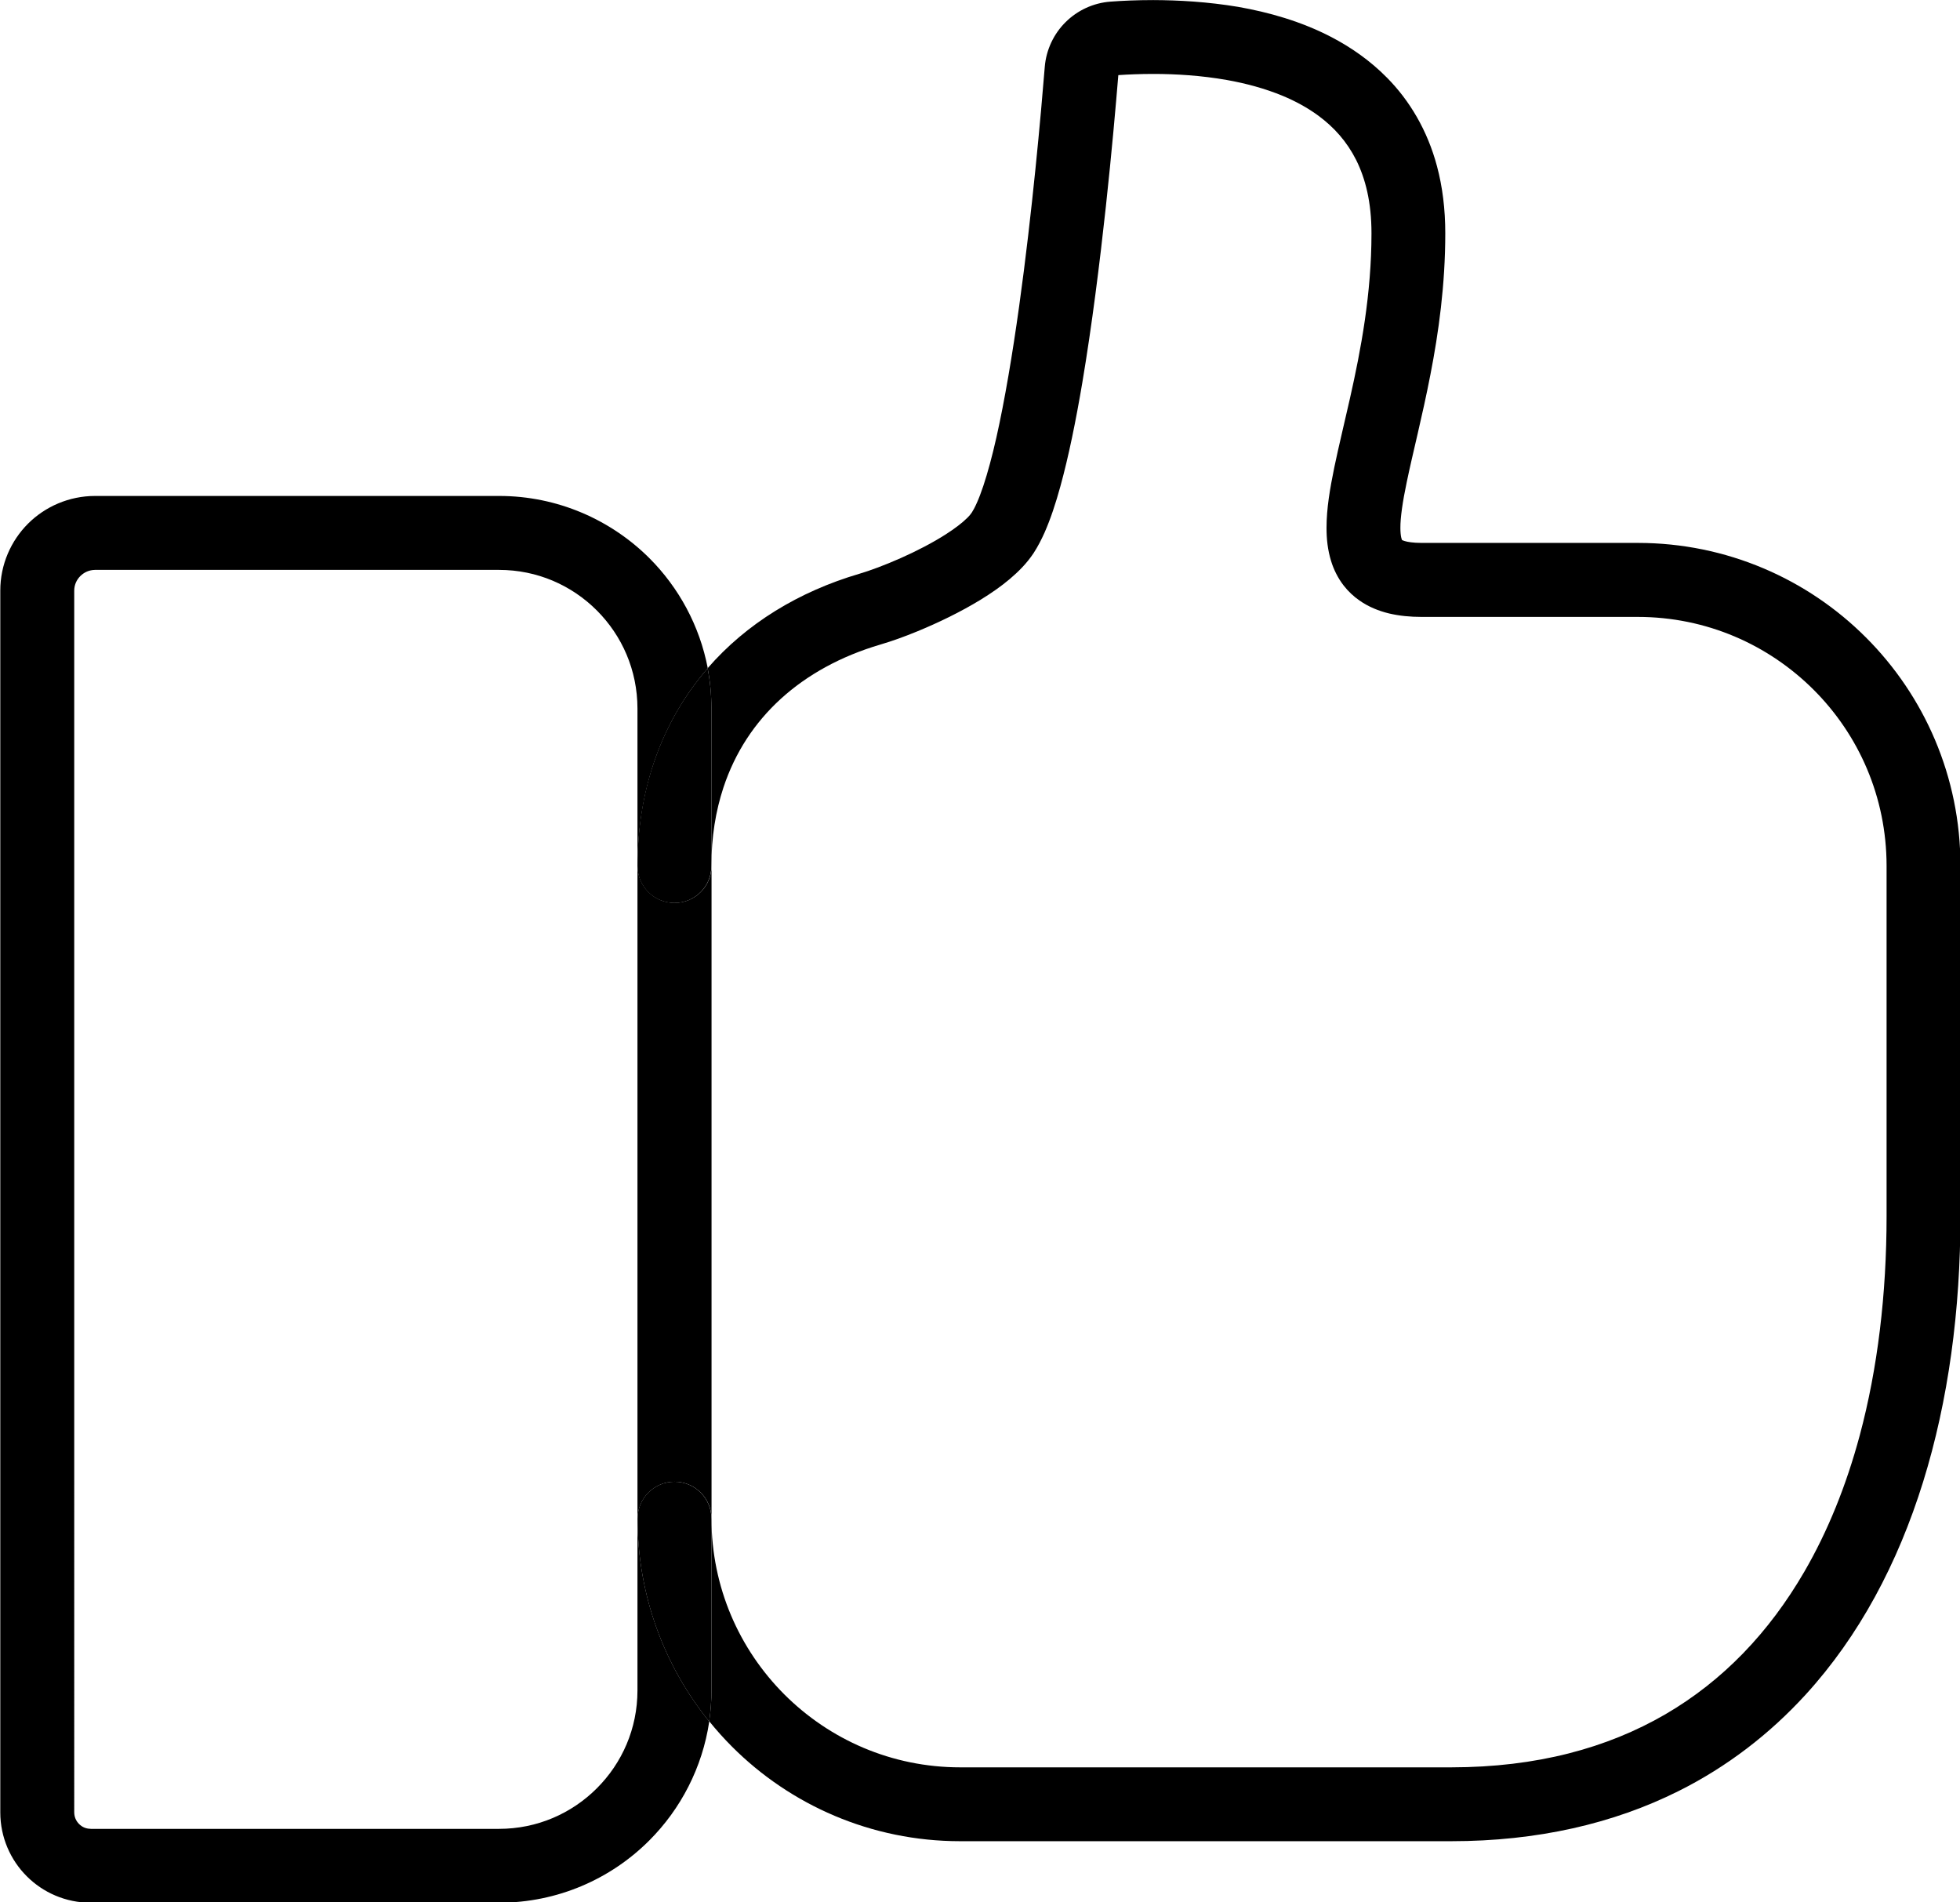
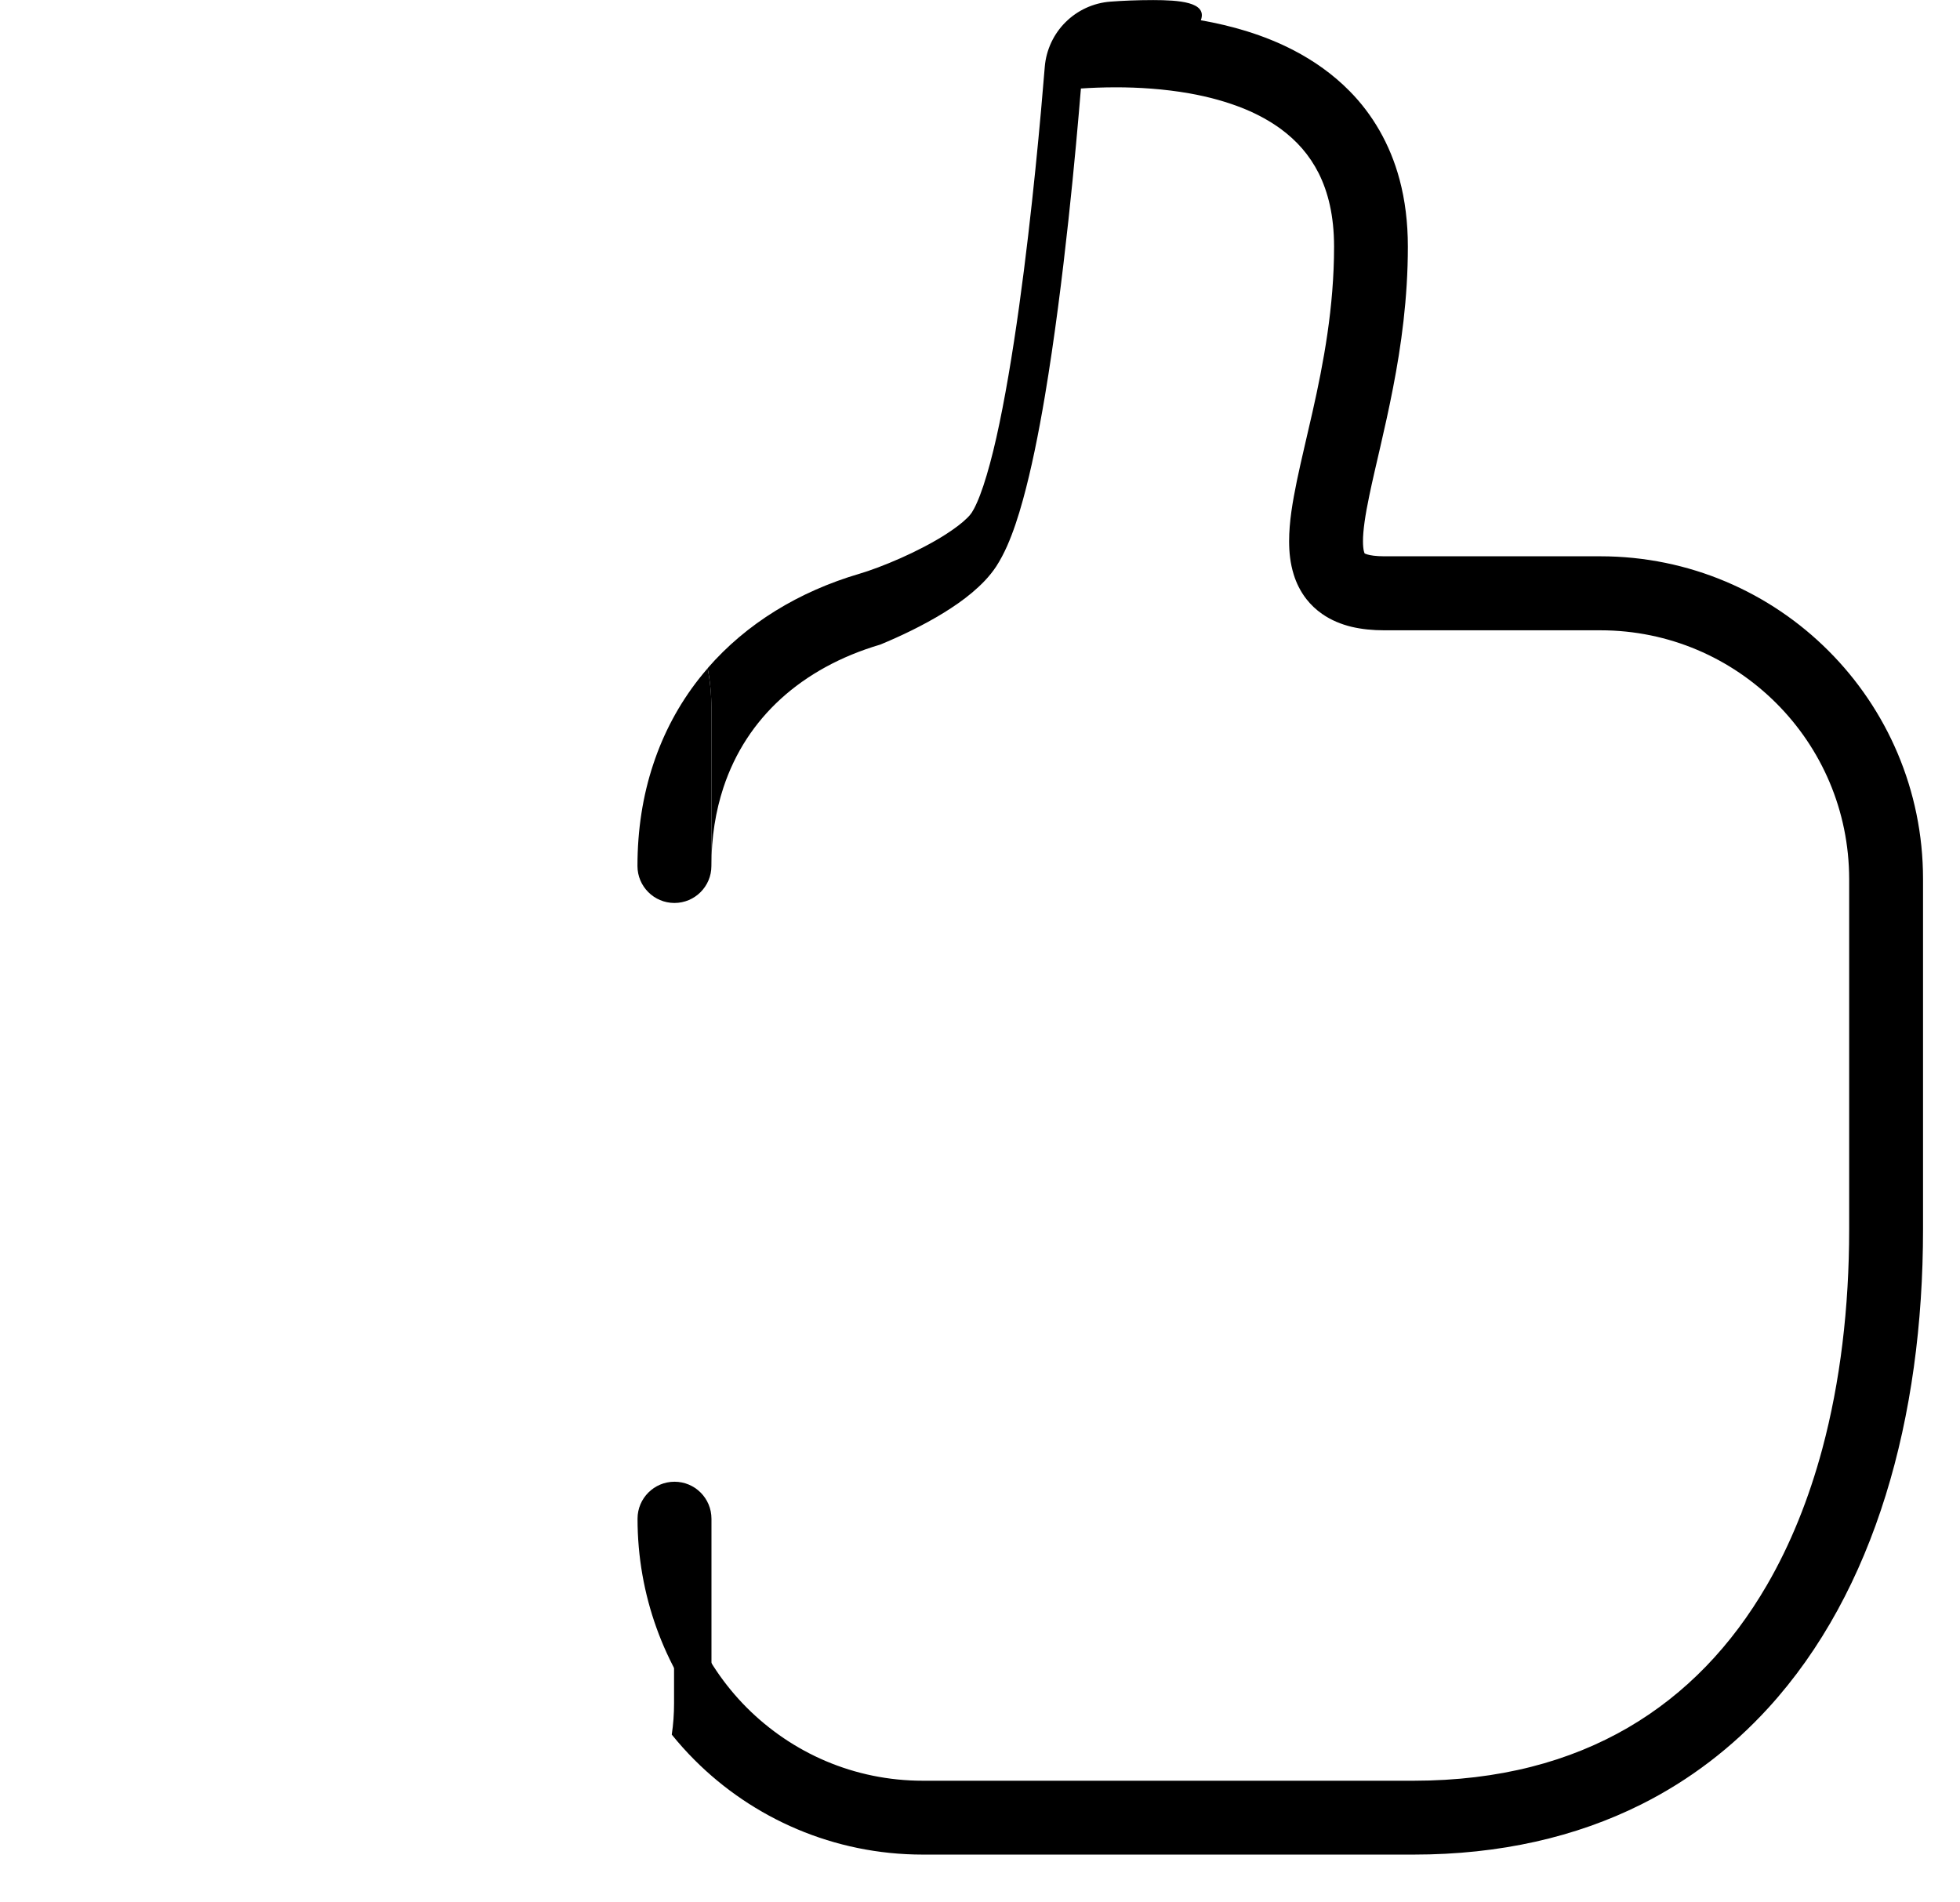
<svg xmlns="http://www.w3.org/2000/svg" fill="#000000" height="257.3" preserveAspectRatio="xMidYMid meet" version="1" viewBox="80.0 84.5 265.1 257.3" width="265.1" zoomAndPan="magnify">
  <g id="change1_1">
-     <path d="M92.25,331.85c-0.63,0-1.15-0.24-1.56-0.65c-0.41-0.42-0.64-0.94-0.65-1.56V164.4c0-0.79,0.31-1.47,0.83-1.99 c0.53-0.52,1.2-0.82,1.99-0.83h54.63c5.19,0,9.84,2.09,13.24,5.49c3.4,3.41,5.48,8.06,5.49,13.25v132.81 c0,5.19-2.09,9.84-5.49,13.24c-3.4,3.4-8.06,5.49-13.24,5.49l0,0H92.25 M147.51,151.58c0,0-0.01,0-0.01,0H92.86 c-3.52,0-6.76,1.44-9.07,3.75c-2.31,2.31-3.76,5.54-3.75,9.07v165.24c0,3.36,1.38,6.44,3.58,8.63c2.19,2.2,5.27,3.58,8.63,3.58 c0,0,0,0,0.01,0h55.24c7.92,0,15.13-3.22,20.32-8.42c4.25-4.25,7.18-9.85,8.11-16.09c-6.06-7.49-9.69-17.05-9.69-27.43 c0-2.76,2.24-5,5-5c2.76,0,5,2.24,5,5v-88.29c0,2.76-2.24,5-5,5c-2.76,0-5-2.24-5-5c0-4.88,0.73-9.49,2.13-13.74 c1.4-4.24,3.48-8.12,6.14-11.52c0.39-0.5,0.8-1,1.22-1.48c-1.1-5.76-3.93-10.92-7.9-14.89 C162.63,154.81,155.42,151.58,147.51,151.58" fill="#000000" />
-   </g>
+     </g>
  <g id="change2_1">
-     <path d="M230.92,94.33L230.92,94.33 M235.98,84.51c-2.21,0-4.17,0.09-5.77,0.21c-2.35,0.17-4.5,1.2-6.08,2.77 c-1.58,1.56-2.63,3.71-2.82,6.06c-0.51,6.32-1.69,19.64-3.47,32.41c-0.89,6.38-1.93,12.62-3.07,17.7 c-0.57,2.54-1.18,4.78-1.77,6.56c-0.3,0.89-0.59,1.66-0.87,2.28c-0.27,0.62-0.53,1.08-0.7,1.34c-0.09,0.14-0.32,0.44-0.68,0.78 c-0.62,0.61-1.62,1.38-2.81,2.14c-1.79,1.15-4,2.29-6.12,3.23c-2.12,0.94-4.17,1.7-5.57,2.11c-8.21,2.41-15.31,6.75-20.54,12.78 c0.34,1.76,0.51,3.57,0.51,5.42v21.31l0,0c0-3.89,0.58-7.42,1.63-10.6c1.58-4.76,4.21-8.75,7.77-12c3.56-3.24,8.09-5.75,13.45-7.33 c1.5-0.44,3.22-1.05,5.06-1.81c2.76-1.14,5.77-2.58,8.53-4.27c1.38-0.85,2.7-1.76,3.9-2.77c1.2-1.02,2.31-2.12,3.24-3.52 c0.57-0.88,1.04-1.79,1.48-2.77c0.81-1.84,1.5-3.92,2.14-6.25c1.12-4.06,2.1-8.88,2.97-14.04c1.3-7.73,2.36-16.21,3.18-23.77 c0.8-7.36,1.36-13.83,1.69-17.82c1.33-0.09,2.94-0.16,4.72-0.16c0.01,0,0.02,0,0.04,0c2.99,0,6.47,0.21,9.92,0.82 c2.6,0.46,5.17,1.16,7.52,2.13c1.76,0.73,3.38,1.62,4.82,2.67c2.16,1.59,3.88,3.51,5.15,6.02c1.25,2.52,2.07,5.69,2.07,9.92 c0,8.16-1.42,15.72-2.92,22.36c-0.75,3.33-1.51,6.42-2.11,9.3c-0.59,2.89-1.05,5.54-1.05,8.18c0,1.48,0.15,2.97,0.62,4.49 c0.35,1.14,0.91,2.29,1.71,3.32c0.6,0.77,1.33,1.46,2.14,2.02c1.22,0.85,2.58,1.4,3.98,1.74c1.41,0.33,2.86,0.47,4.42,0.47h29.22 c9.31,0,17.69,3.76,23.8,9.86c6.1,6.1,9.85,14.49,9.86,23.8v47.36c0,10.61-1.21,20.65-3.63,29.68c-1.82,6.77-4.32,12.97-7.49,18.43 c-4.76,8.2-10.98,14.74-18.81,19.3c-7.84,4.55-17.36,7.16-28.96,7.17h-66.39c-9.31,0-17.69-3.76-23.8-9.86 c-6.1-6.11-9.85-14.49-9.86-23.8l0,0v23.2c0,1.43-0.1,2.84-0.31,4.22c0.97,1.2,2,2.35,3.09,3.44c7.88,7.89,18.82,12.79,30.86,12.79 c0,0,0,0,0.01,0h66.39c11.66,0,21.96-2.38,30.76-6.78c6.6-3.3,12.33-7.73,17.17-13.02c7.26-7.94,12.49-17.79,15.91-28.8 c3.42-11.01,5.05-23.2,5.05-35.99v-47.36c0-12.04-4.89-22.98-12.79-30.87c-7.88-7.89-18.82-12.78-30.85-12.78c0,0-0.01,0-0.01,0 h-29.22c-0.01,0-0.01,0-0.02,0c-1.13,0-1.89-0.13-2.28-0.25c-0.21-0.06-0.32-0.12-0.36-0.14c-0.02-0.05-0.06-0.15-0.11-0.35 c-0.06-0.27-0.11-0.71-0.11-1.29c-0.01-1.39,0.3-3.54,0.85-6.15c0.81-3.93,2.11-8.89,3.21-14.58c1.11-5.69,2.01-12.13,2.01-19.12 c0-3.28-0.38-6.3-1.12-9.07c-1.29-4.84-3.7-8.87-6.74-11.95c-2.28-2.32-4.88-4.13-7.59-5.54c-4.07-2.11-8.41-3.33-12.55-4.06 C243.35,84.74,239.37,84.52,235.98,84.51" fill="#000000" />
+     <path d="M230.92,94.33L230.92,94.33 M235.98,84.51c-2.21,0-4.17,0.09-5.77,0.21c-2.35,0.17-4.5,1.2-6.08,2.77 c-1.58,1.56-2.63,3.71-2.82,6.06c-0.51,6.32-1.69,19.64-3.47,32.41c-0.89,6.38-1.93,12.62-3.07,17.7 c-0.57,2.54-1.18,4.78-1.77,6.56c-0.3,0.89-0.59,1.66-0.87,2.28c-0.27,0.62-0.53,1.08-0.7,1.34c-0.09,0.14-0.32,0.44-0.68,0.78 c-0.62,0.61-1.62,1.38-2.81,2.14c-1.79,1.15-4,2.29-6.12,3.23c-2.12,0.94-4.17,1.7-5.57,2.11c-8.21,2.41-15.31,6.75-20.54,12.78 c0.34,1.76,0.51,3.57,0.51,5.42v21.31l0,0c0-3.89,0.58-7.42,1.63-10.6c1.58-4.76,4.21-8.75,7.77-12c3.56-3.24,8.09-5.75,13.45-7.33 c2.76-1.14,5.77-2.58,8.53-4.27c1.38-0.85,2.7-1.76,3.9-2.77c1.2-1.02,2.31-2.12,3.24-3.52 c0.57-0.88,1.04-1.79,1.48-2.77c0.81-1.84,1.5-3.92,2.14-6.25c1.12-4.06,2.1-8.88,2.97-14.04c1.3-7.73,2.36-16.21,3.18-23.77 c0.8-7.36,1.36-13.83,1.69-17.82c1.33-0.09,2.94-0.16,4.72-0.16c0.01,0,0.02,0,0.04,0c2.99,0,6.47,0.21,9.92,0.82 c2.6,0.46,5.17,1.16,7.52,2.13c1.76,0.73,3.38,1.62,4.82,2.67c2.16,1.59,3.88,3.51,5.15,6.02c1.25,2.52,2.07,5.69,2.07,9.92 c0,8.16-1.42,15.72-2.92,22.36c-0.75,3.33-1.51,6.42-2.11,9.3c-0.59,2.89-1.05,5.54-1.05,8.18c0,1.48,0.15,2.97,0.62,4.49 c0.35,1.14,0.91,2.29,1.71,3.32c0.6,0.77,1.33,1.46,2.14,2.02c1.22,0.85,2.58,1.4,3.98,1.74c1.41,0.33,2.86,0.47,4.42,0.47h29.22 c9.31,0,17.69,3.76,23.8,9.86c6.1,6.1,9.85,14.49,9.86,23.8v47.36c0,10.61-1.21,20.65-3.63,29.68c-1.82,6.77-4.32,12.97-7.49,18.43 c-4.76,8.2-10.98,14.74-18.81,19.3c-7.84,4.55-17.36,7.16-28.96,7.17h-66.39c-9.31,0-17.69-3.76-23.8-9.86 c-6.1-6.11-9.85-14.49-9.86-23.8l0,0v23.2c0,1.43-0.1,2.84-0.31,4.22c0.97,1.2,2,2.35,3.09,3.44c7.88,7.89,18.82,12.79,30.86,12.79 c0,0,0,0,0.01,0h66.39c11.66,0,21.96-2.38,30.76-6.78c6.6-3.3,12.33-7.73,17.17-13.02c7.26-7.94,12.49-17.79,15.91-28.8 c3.42-11.01,5.05-23.2,5.05-35.99v-47.36c0-12.04-4.89-22.98-12.79-30.87c-7.88-7.89-18.82-12.78-30.85-12.78c0,0-0.01,0-0.01,0 h-29.22c-0.01,0-0.01,0-0.02,0c-1.13,0-1.89-0.13-2.28-0.25c-0.21-0.06-0.32-0.12-0.36-0.14c-0.02-0.05-0.06-0.15-0.11-0.35 c-0.06-0.27-0.11-0.71-0.11-1.29c-0.01-1.39,0.3-3.54,0.85-6.15c0.81-3.93,2.11-8.89,3.21-14.58c1.11-5.69,2.01-12.13,2.01-19.12 c0-3.28-0.38-6.3-1.12-9.07c-1.29-4.84-3.7-8.87-6.74-11.95c-2.28-2.32-4.88-4.13-7.59-5.54c-4.07-2.11-8.41-3.33-12.55-4.06 C243.35,84.74,239.37,84.52,235.98,84.51" fill="#000000" />
  </g>
  <g id="change3_1">
    <path d="M171.23,284.91c-2.76,0-5,2.24-5,5c0,10.37,3.63,19.94,9.69,27.43c0.2-1.38,0.31-2.79,0.31-4.22v-23.2 C176.23,287.15,173.99,284.91,171.23,284.91 M175.71,174.89c-0.42,0.48-0.82,0.98-1.22,1.48c-2.66,3.4-4.74,7.27-6.14,11.52 c-1.41,4.24-2.13,8.85-2.13,13.74c0,2.76,2.24,5,5,5c2.76,0,5-2.24,5-5v-21.31C176.23,178.46,176.05,176.64,175.71,174.89" fill="#000000" />
  </g>
</svg>